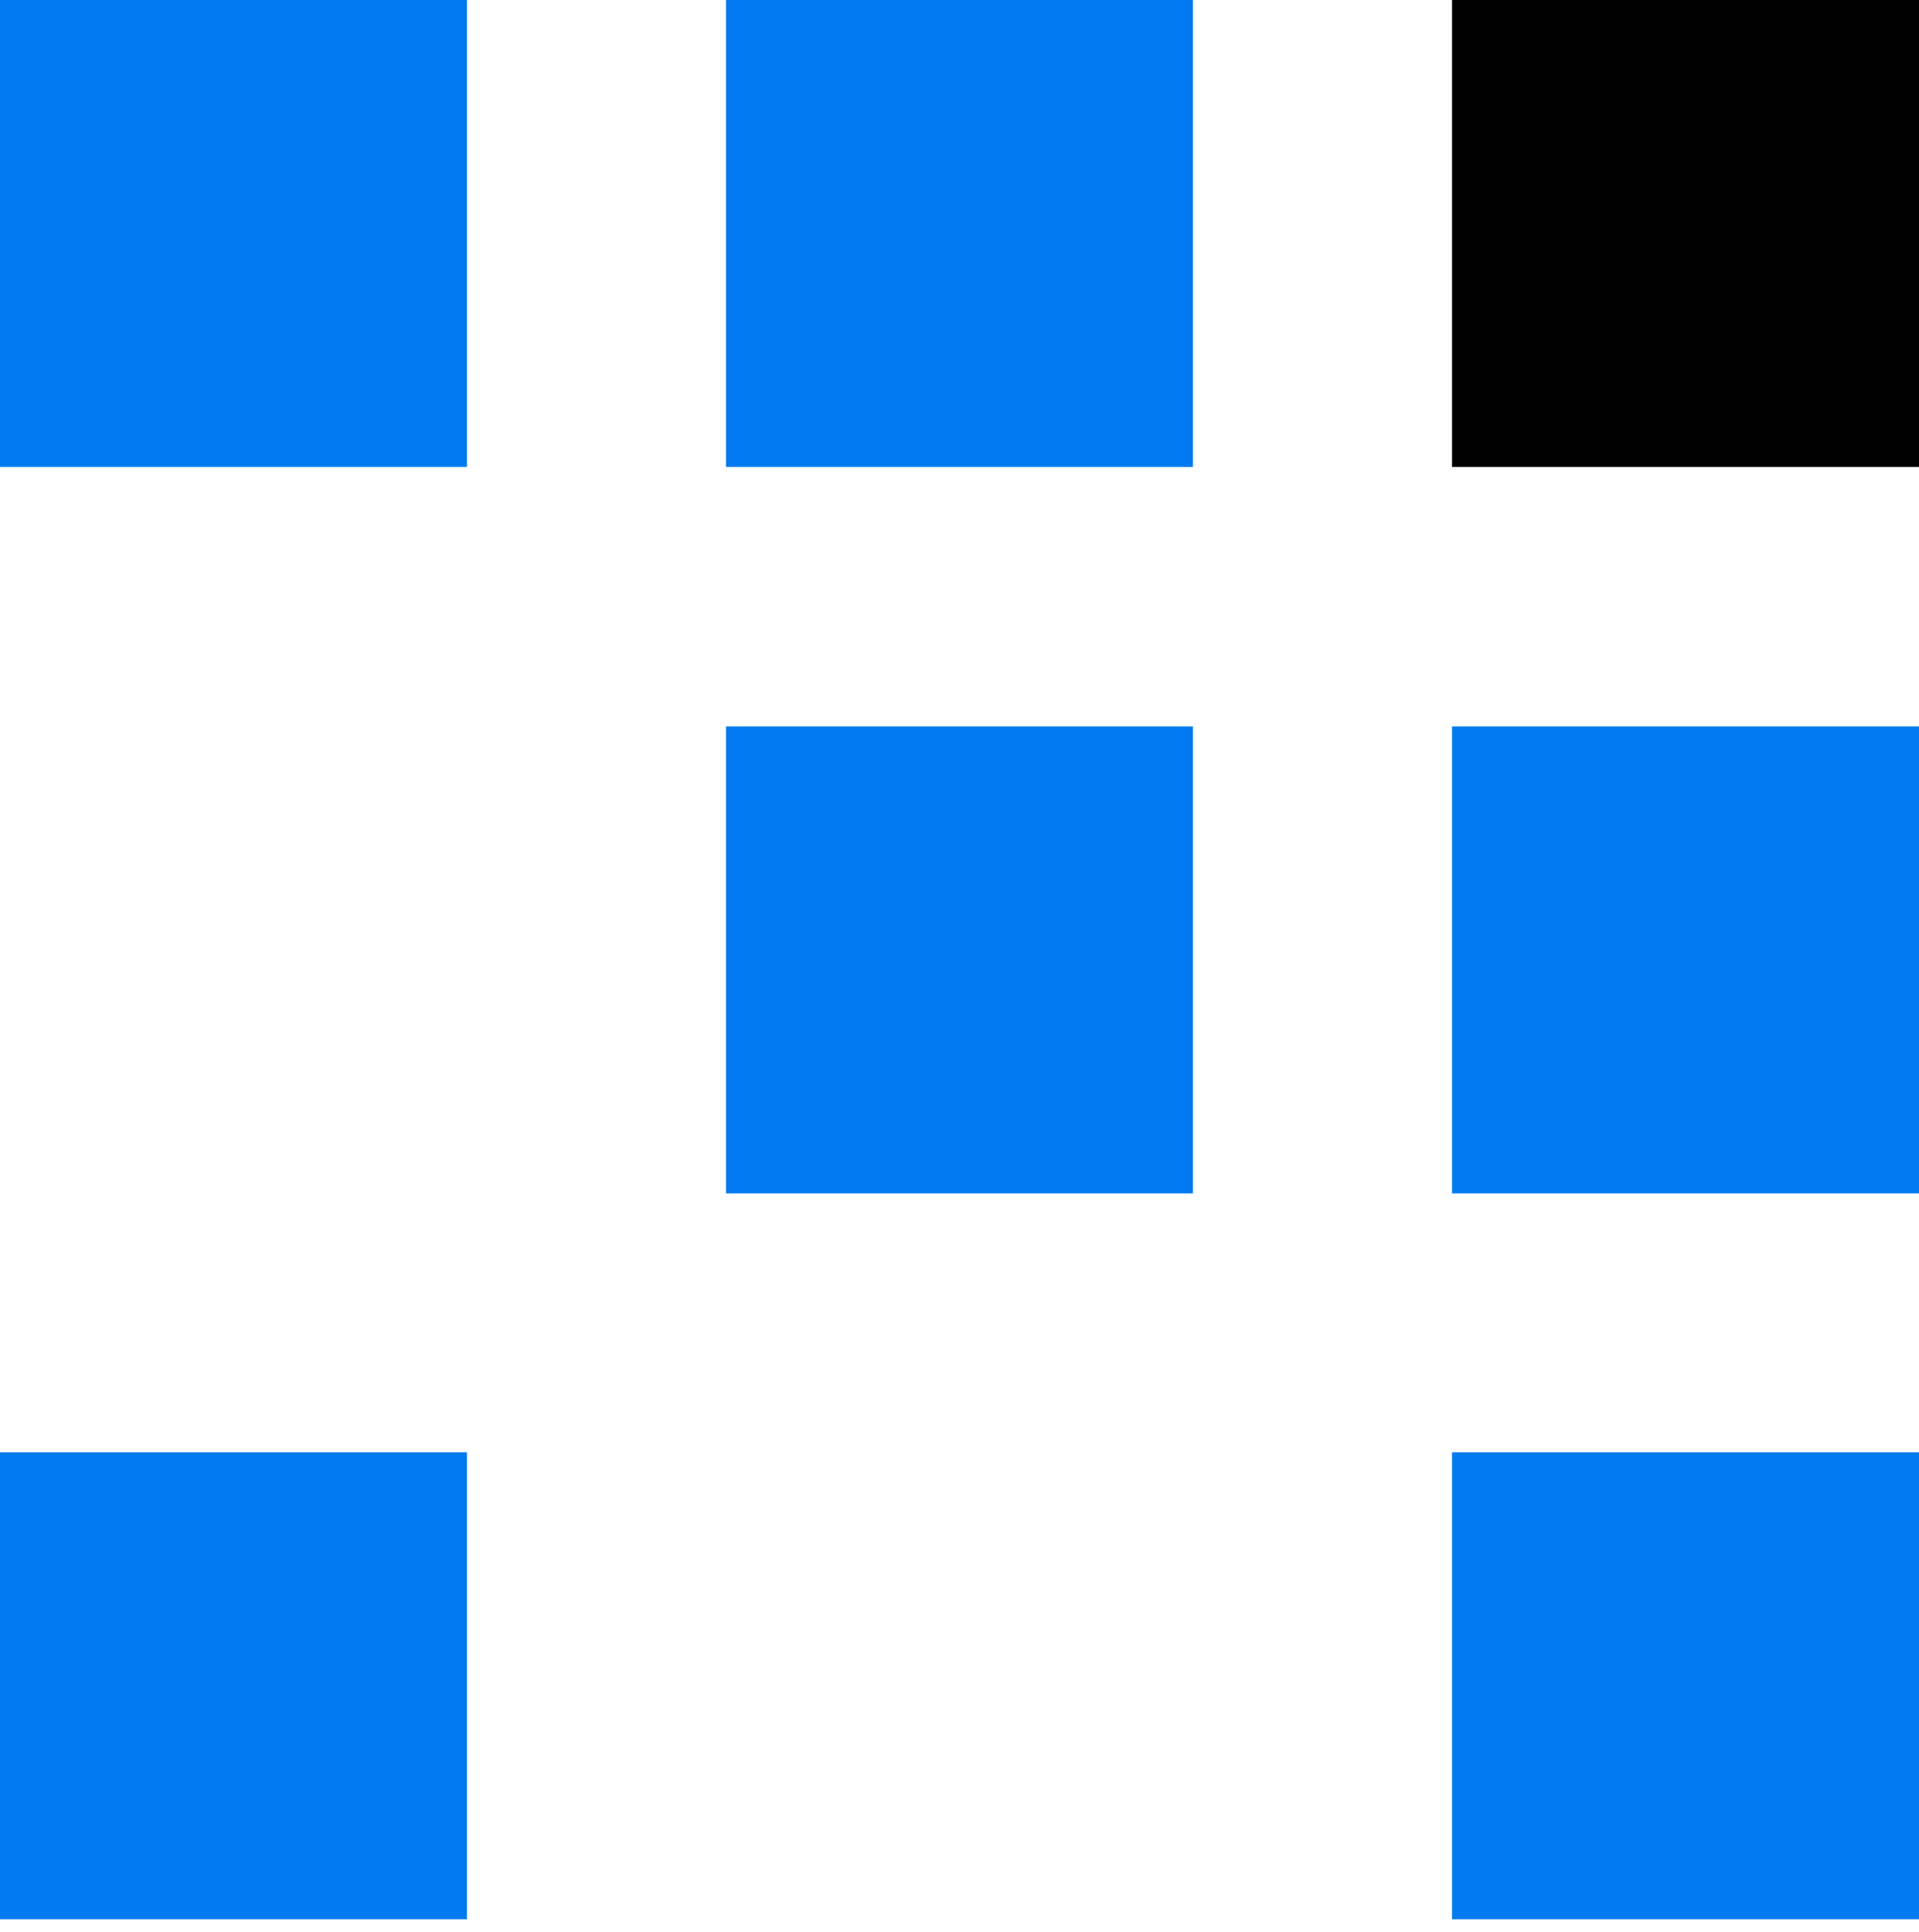
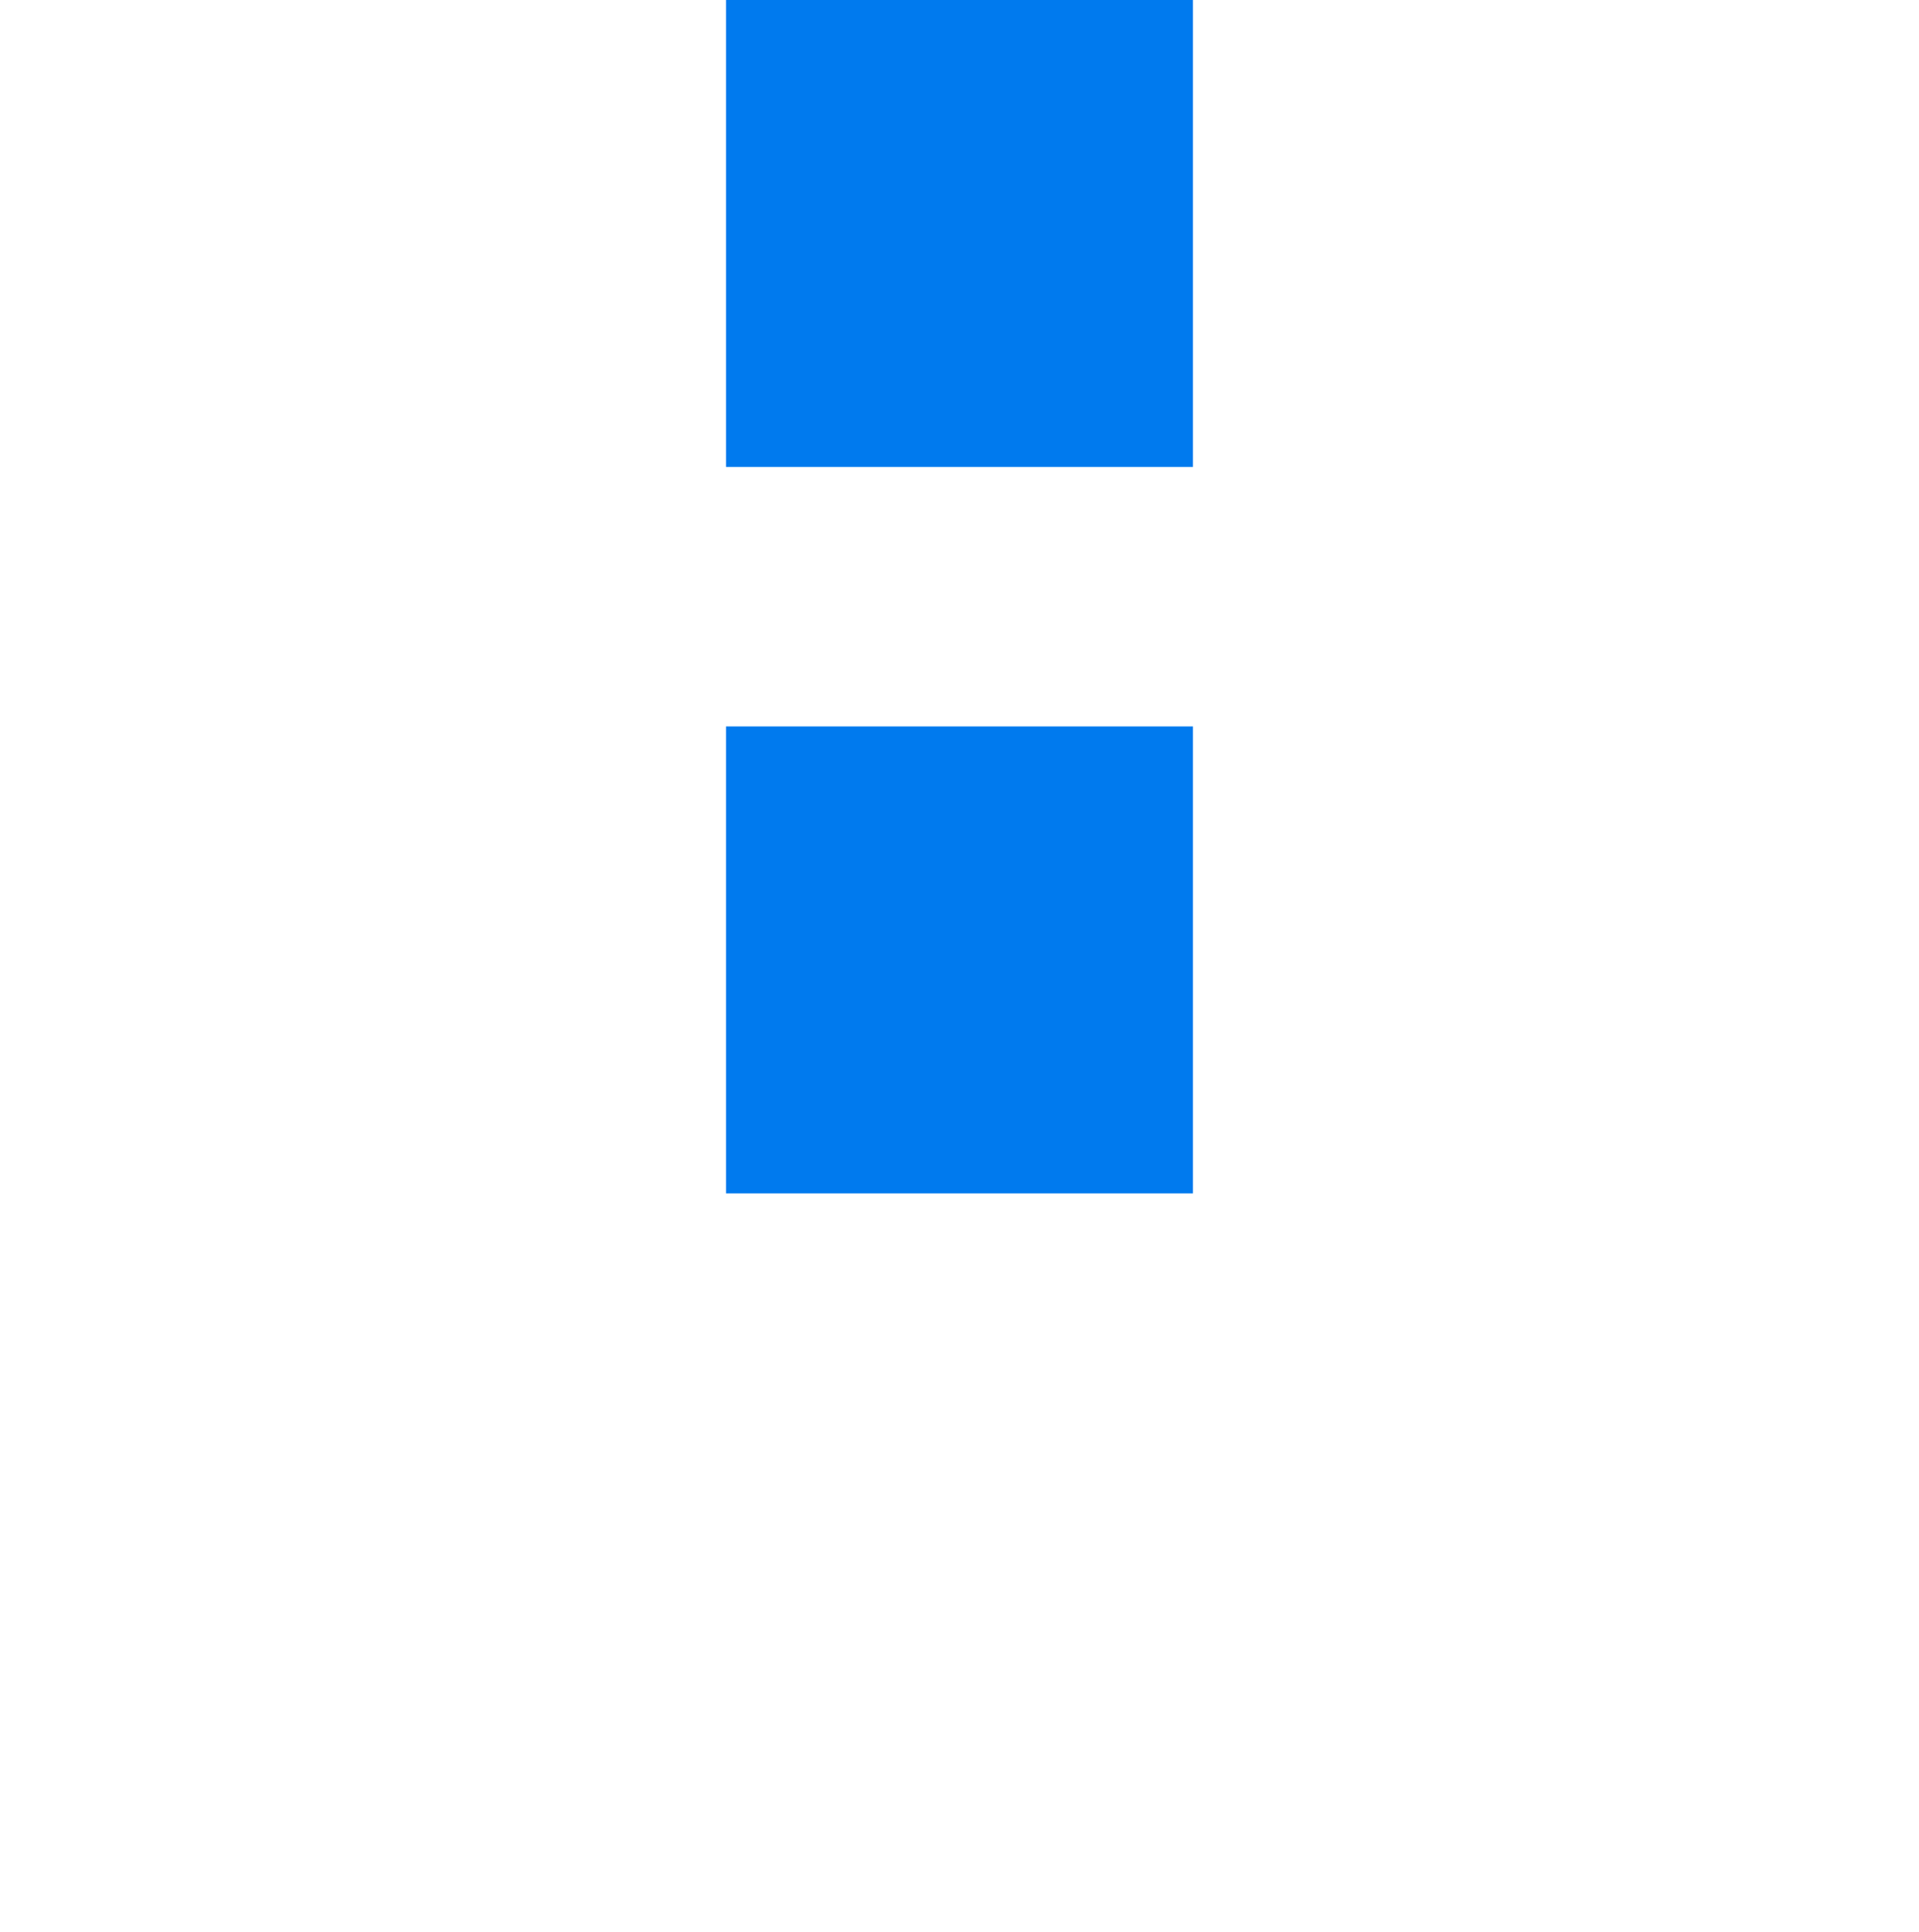
<svg xmlns="http://www.w3.org/2000/svg" width="150" height="151" viewBox="0 0 150 151" fill="none">
-   <path d="M36.5 0H0V36.5H36.5V0Z" fill="#007AEE" />
  <path d="M93.249 0H56.749V36.5H93.249V0Z" fill="#007AEE" />
-   <path d="M150 0H113.5V36.5H150V0Z" fill="black" />
-   <path d="M150 56.784H113.5V93.284H150V56.784Z" fill="#007AEE" />
  <path d="M93.249 56.784H56.749V93.284H93.249V56.784Z" fill="#007AEE" />
-   <path d="M150 113.528H113.5V150.028H150V113.528Z" fill="#007AEE" />
-   <path d="M36.5 113.528H0V150.028H36.5V113.528Z" fill="#007AEE" />
</svg>